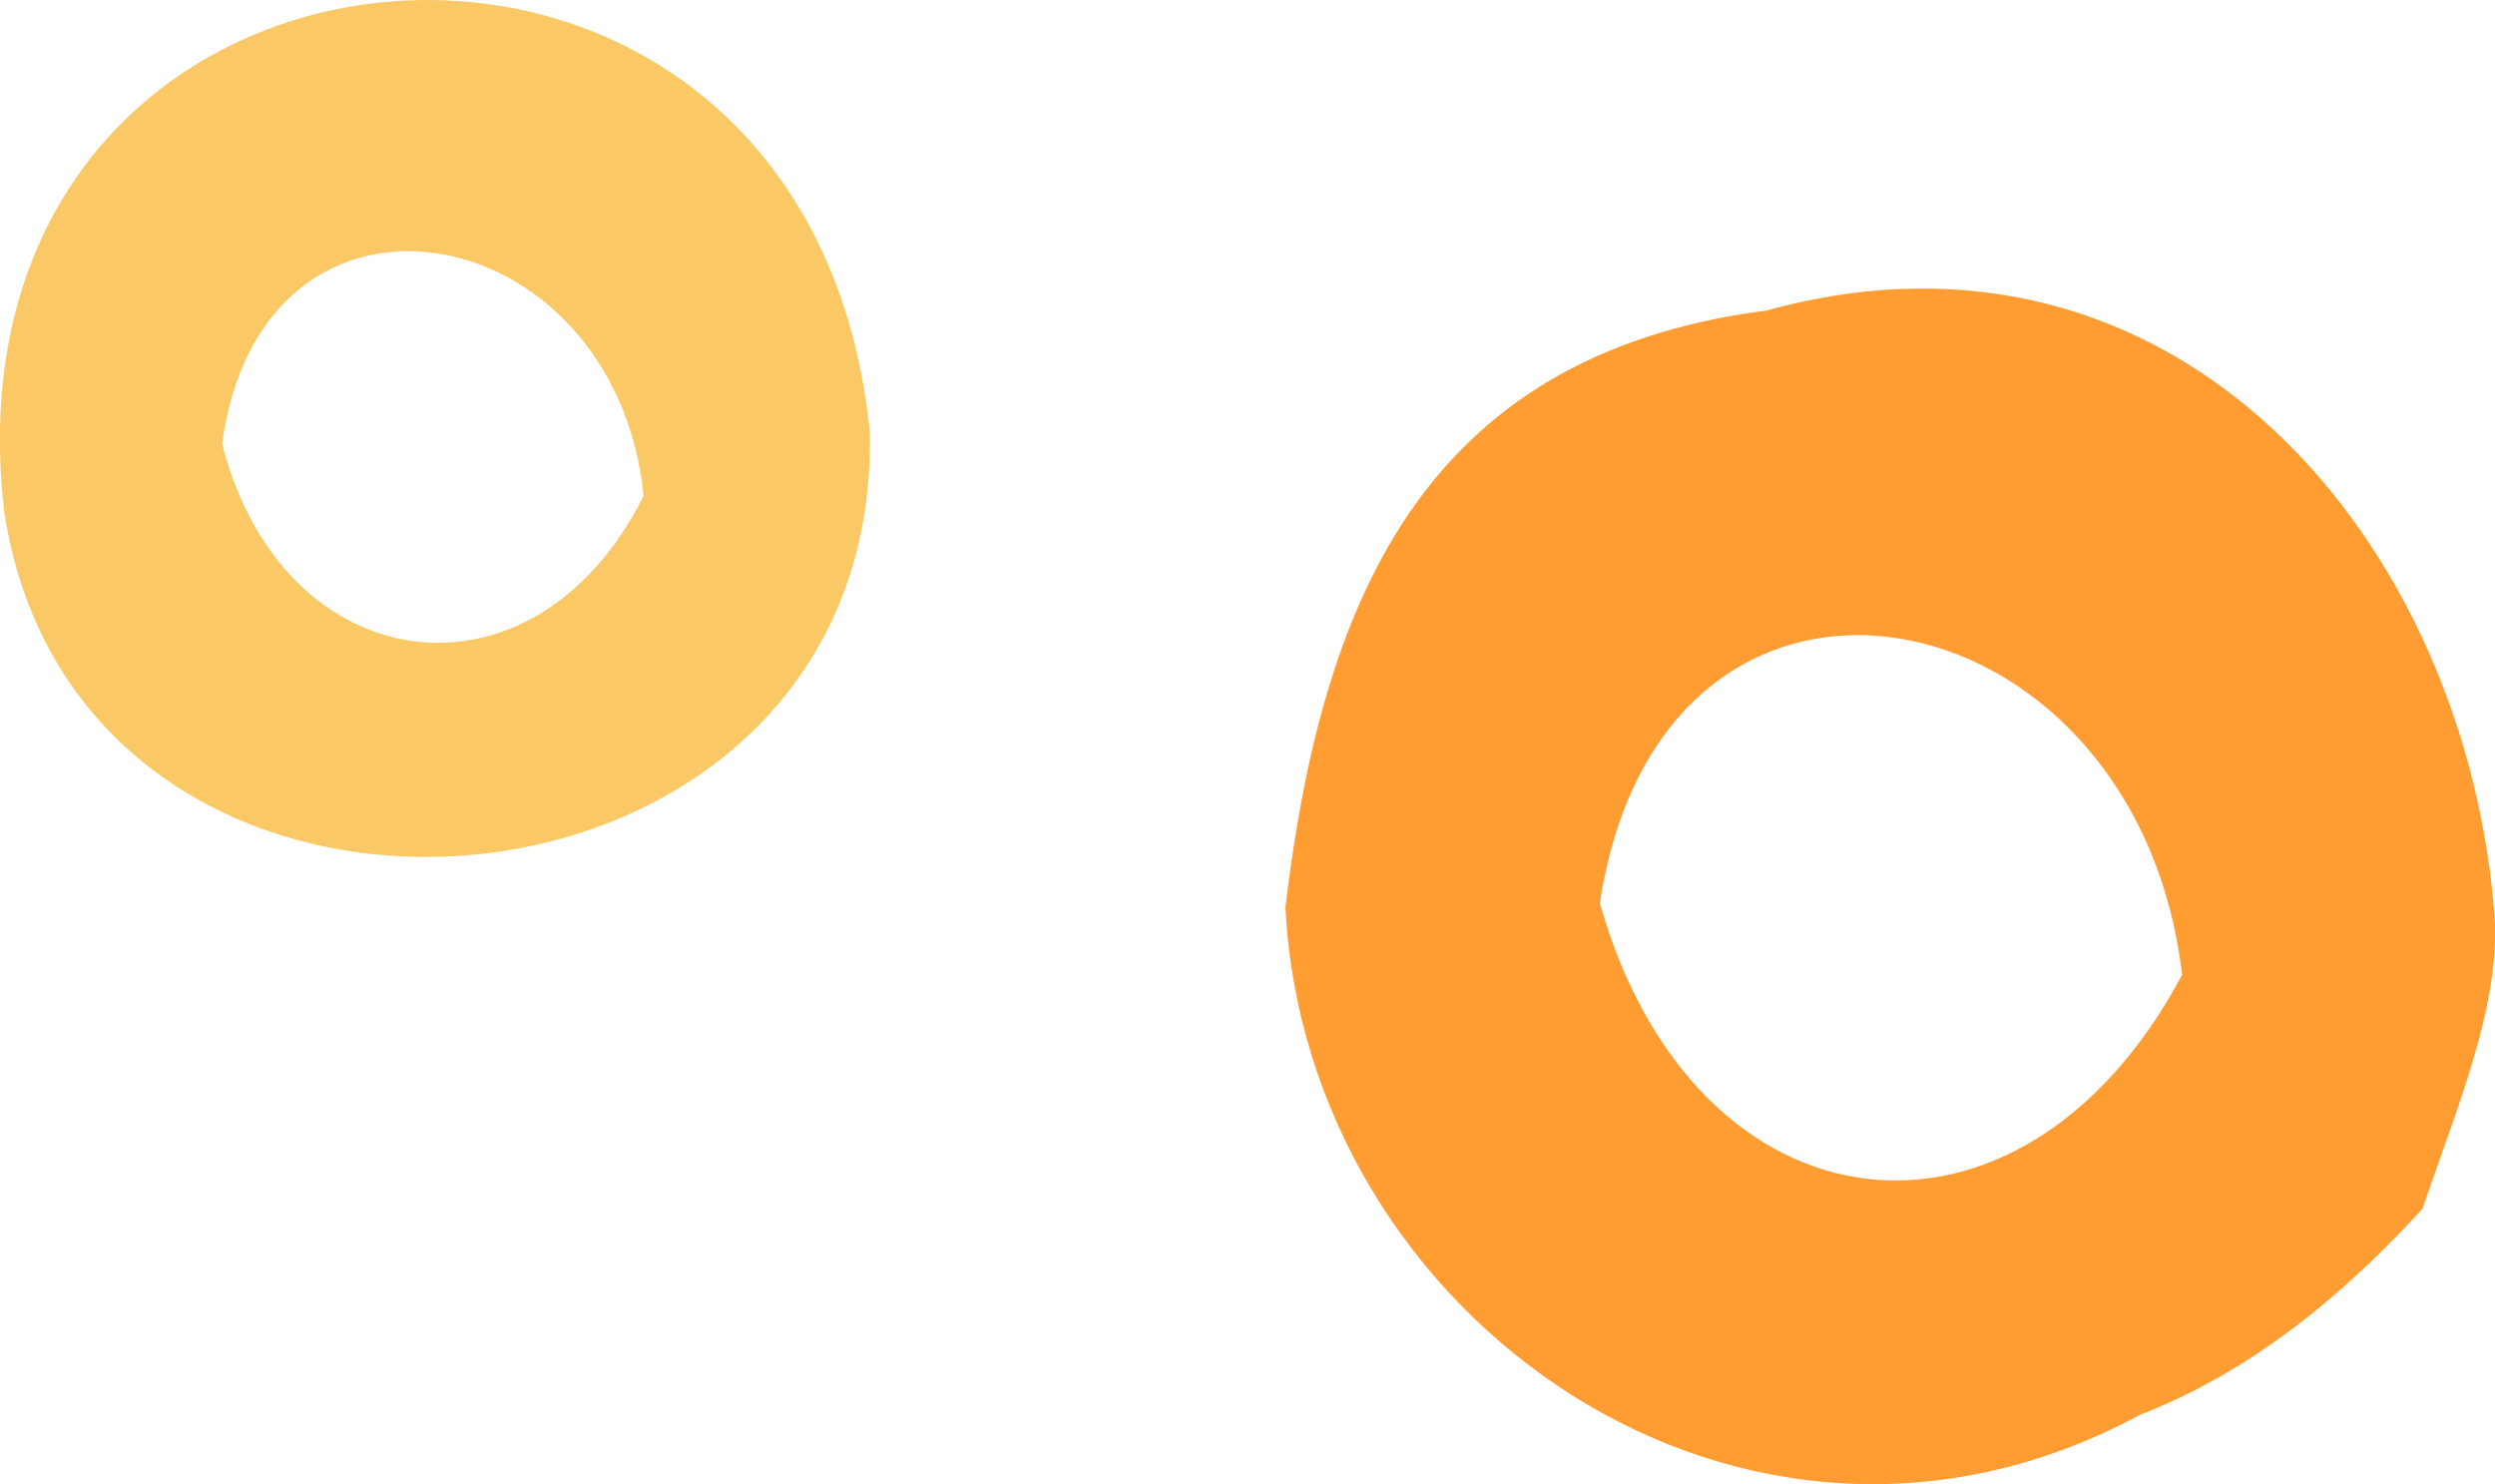
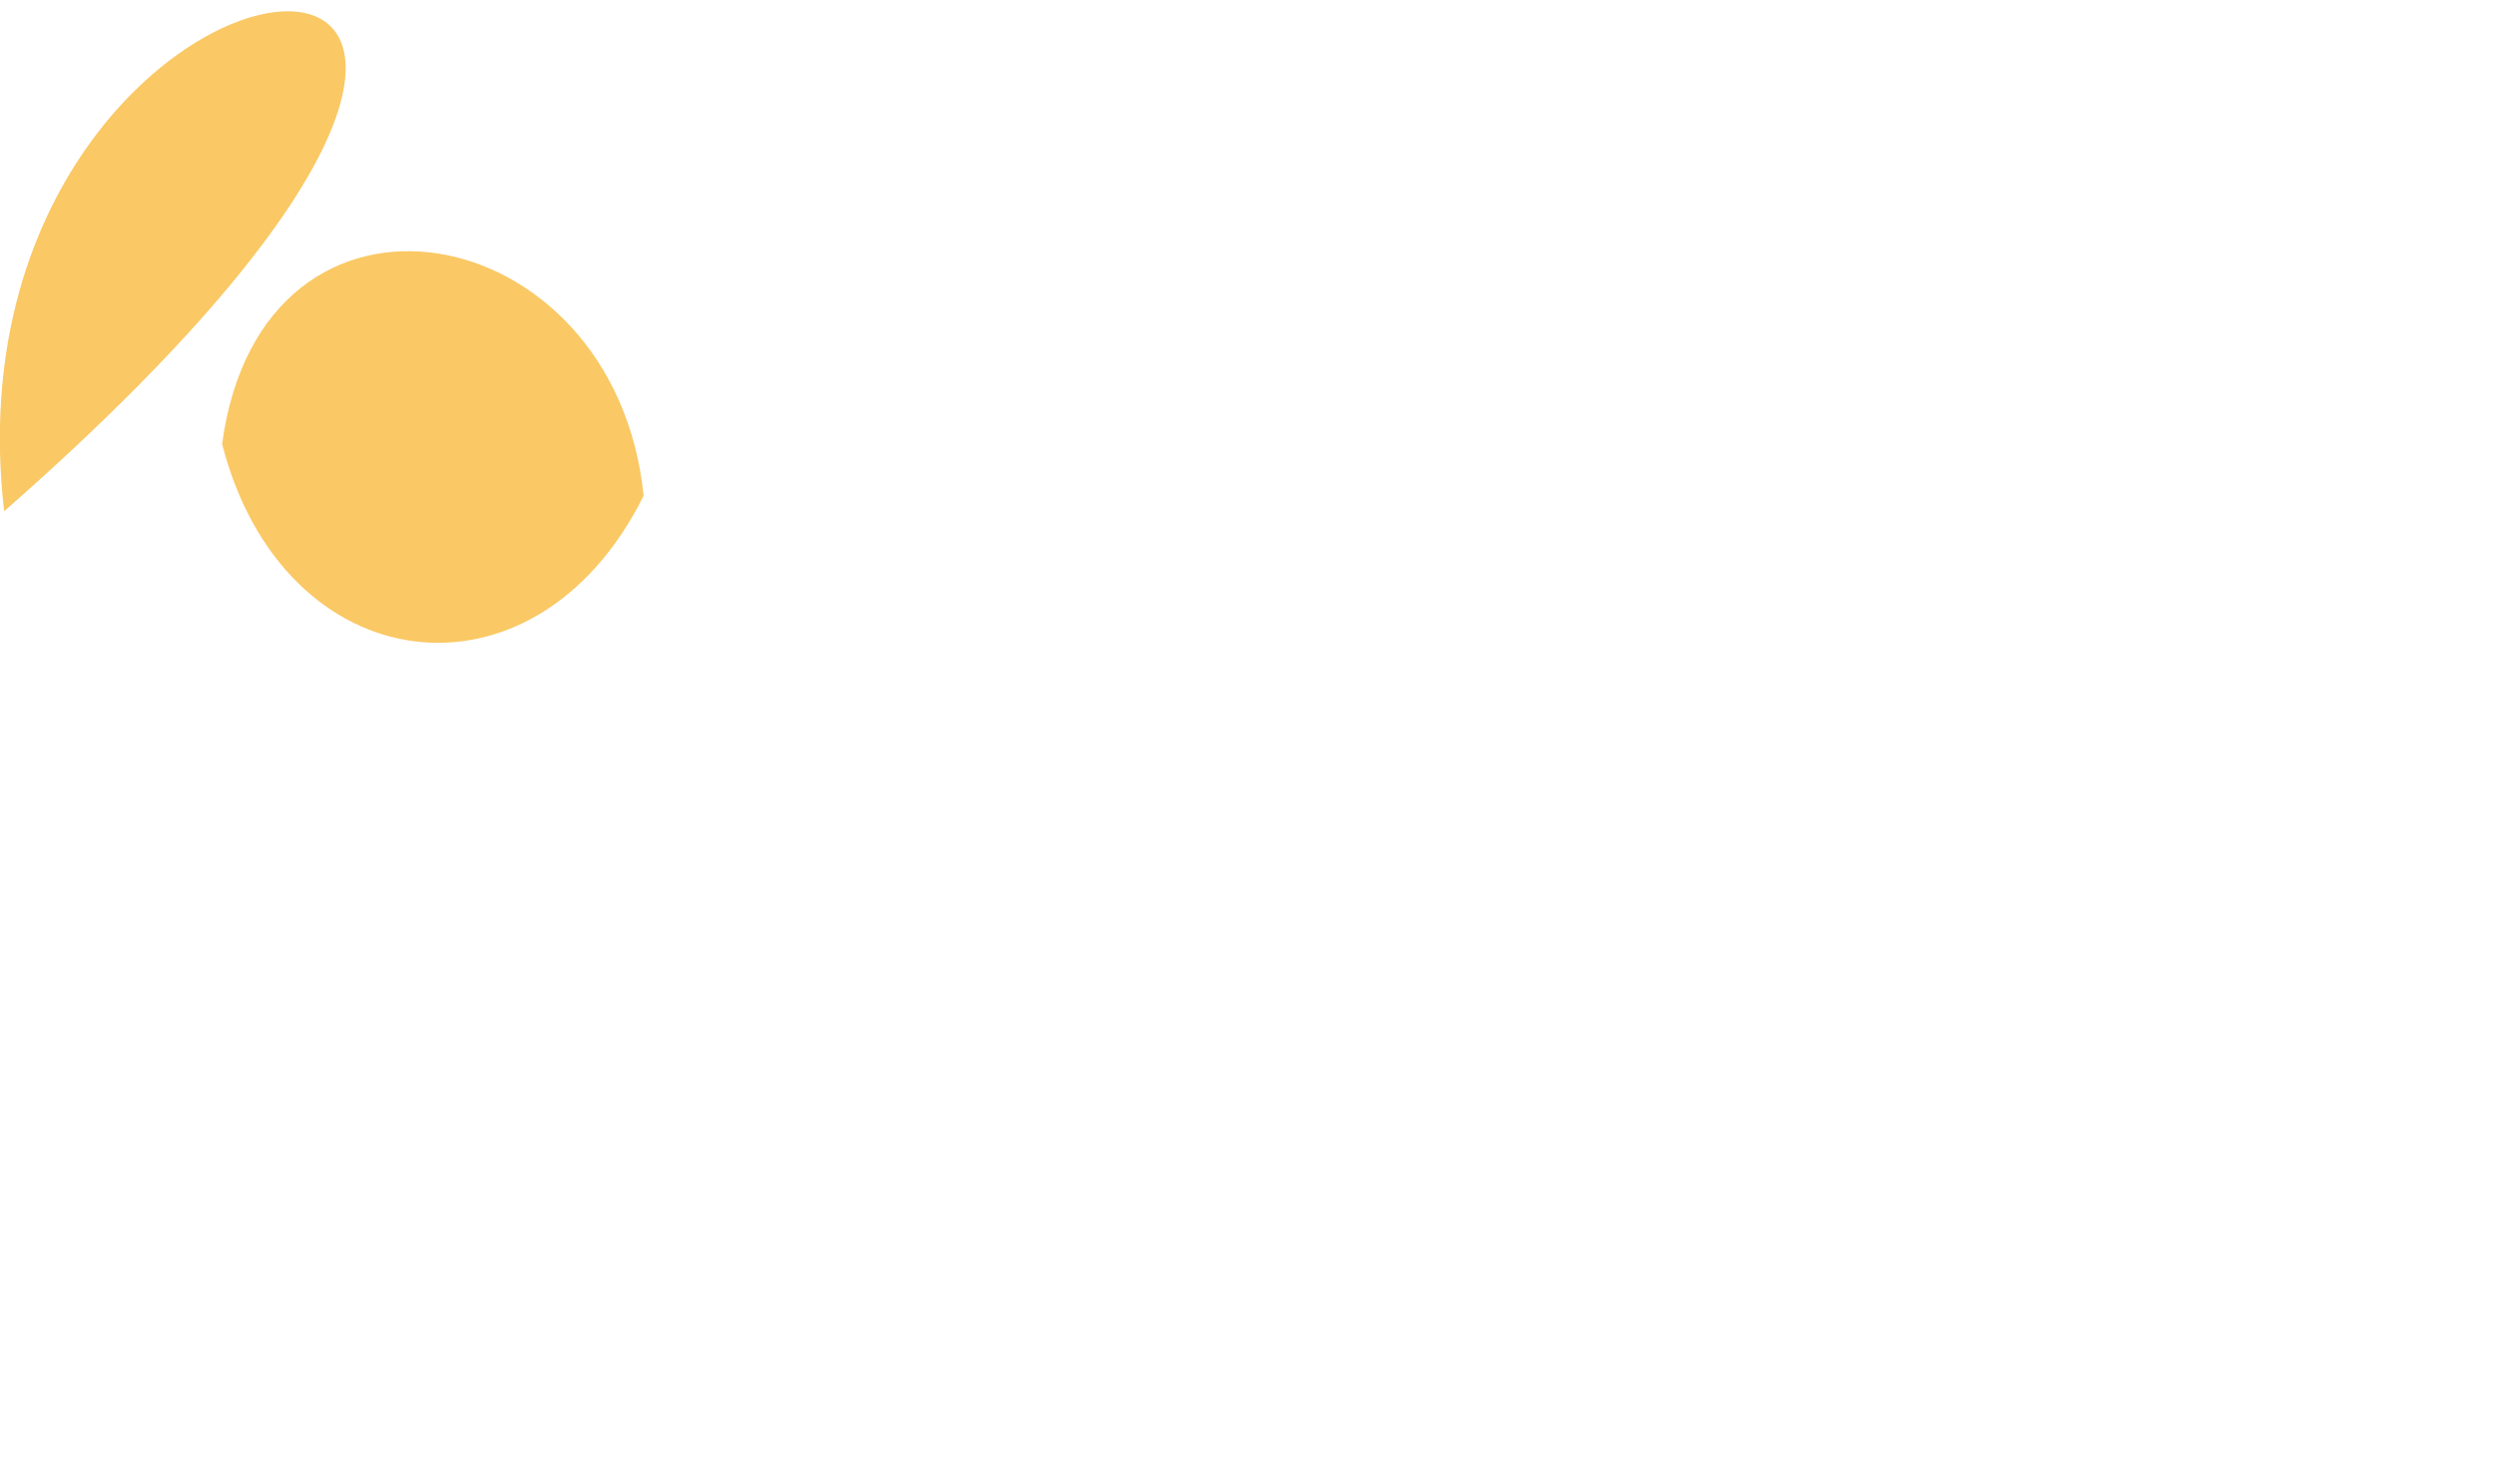
<svg xmlns="http://www.w3.org/2000/svg" id="_レイヤー_2" data-name="レイヤー 2" viewBox="0 0 96.72 57.54">
  <defs>
    <style>
      .cls-1 {
        fill: #ff9d33;
      }

      .cls-2 {
        fill: #fac864;
      }
    </style>
  </defs>
  <g id="illust">
    <g>
-       <path class="cls-2" d="M.16,19.82c2.97,19.53,33.96,17.03,33.56-3.06C31.3-7.51-2.63-4.49.16,19.82ZM8.61,17.21c1.55-11.44,15.23-8.93,16.34,2.01-4.22,8.48-13.97,7.24-16.34-2.01Z" />
-       <path class="cls-1" d="M68.47,12.04c-13.53,1.74-17.26,11.62-18.64,23.13.8,15.99,17.84,27.93,33.12,19.68,4.13-1.6,7.66-4.39,10.96-7.99,1.29-3.81,2.99-7.77,2.8-11.23-1.04-14.55-12.24-28.01-28.24-23.59ZM62.02,35.02c2.41-15.91,20.79-12.43,22.57,2.77-6.27,11.77-18.88,10.23-22.57-2.77Z" />
+       <path class="cls-2" d="M.16,19.82C31.3-7.51-2.63-4.49.16,19.82ZM8.61,17.21c1.55-11.44,15.23-8.93,16.34,2.01-4.22,8.48-13.97,7.24-16.34-2.01Z" />
    </g>
  </g>
</svg>